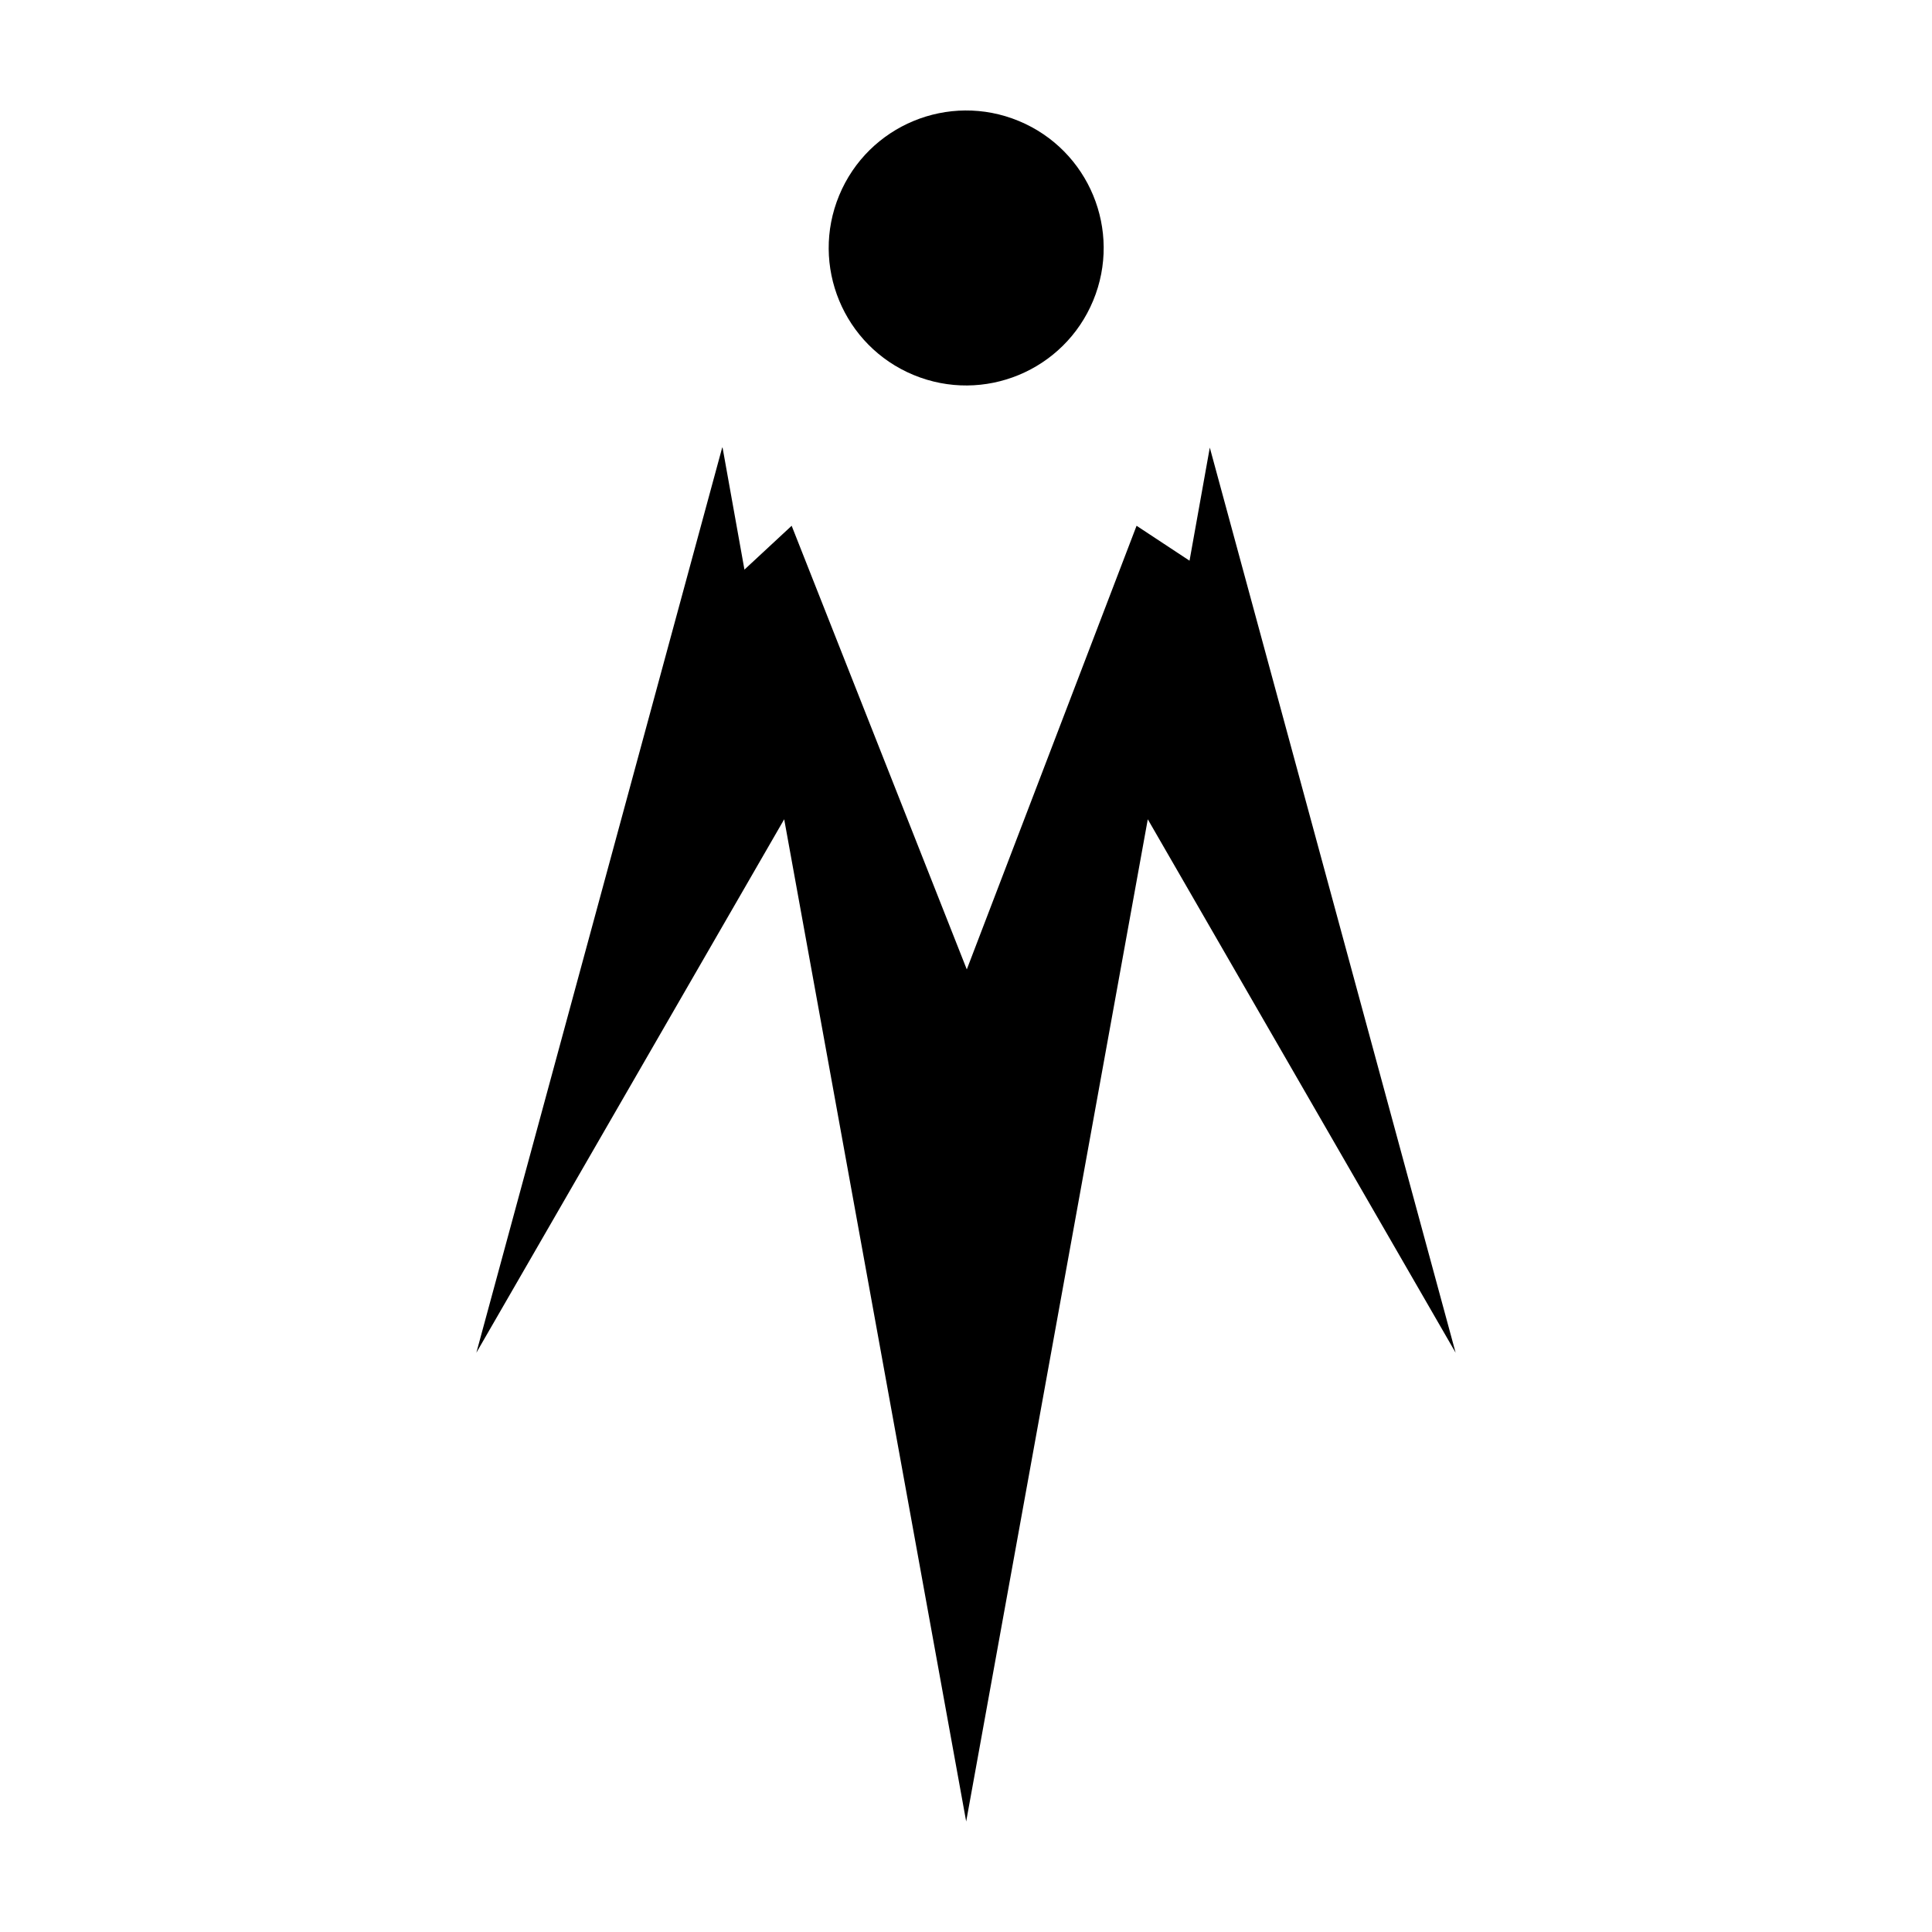
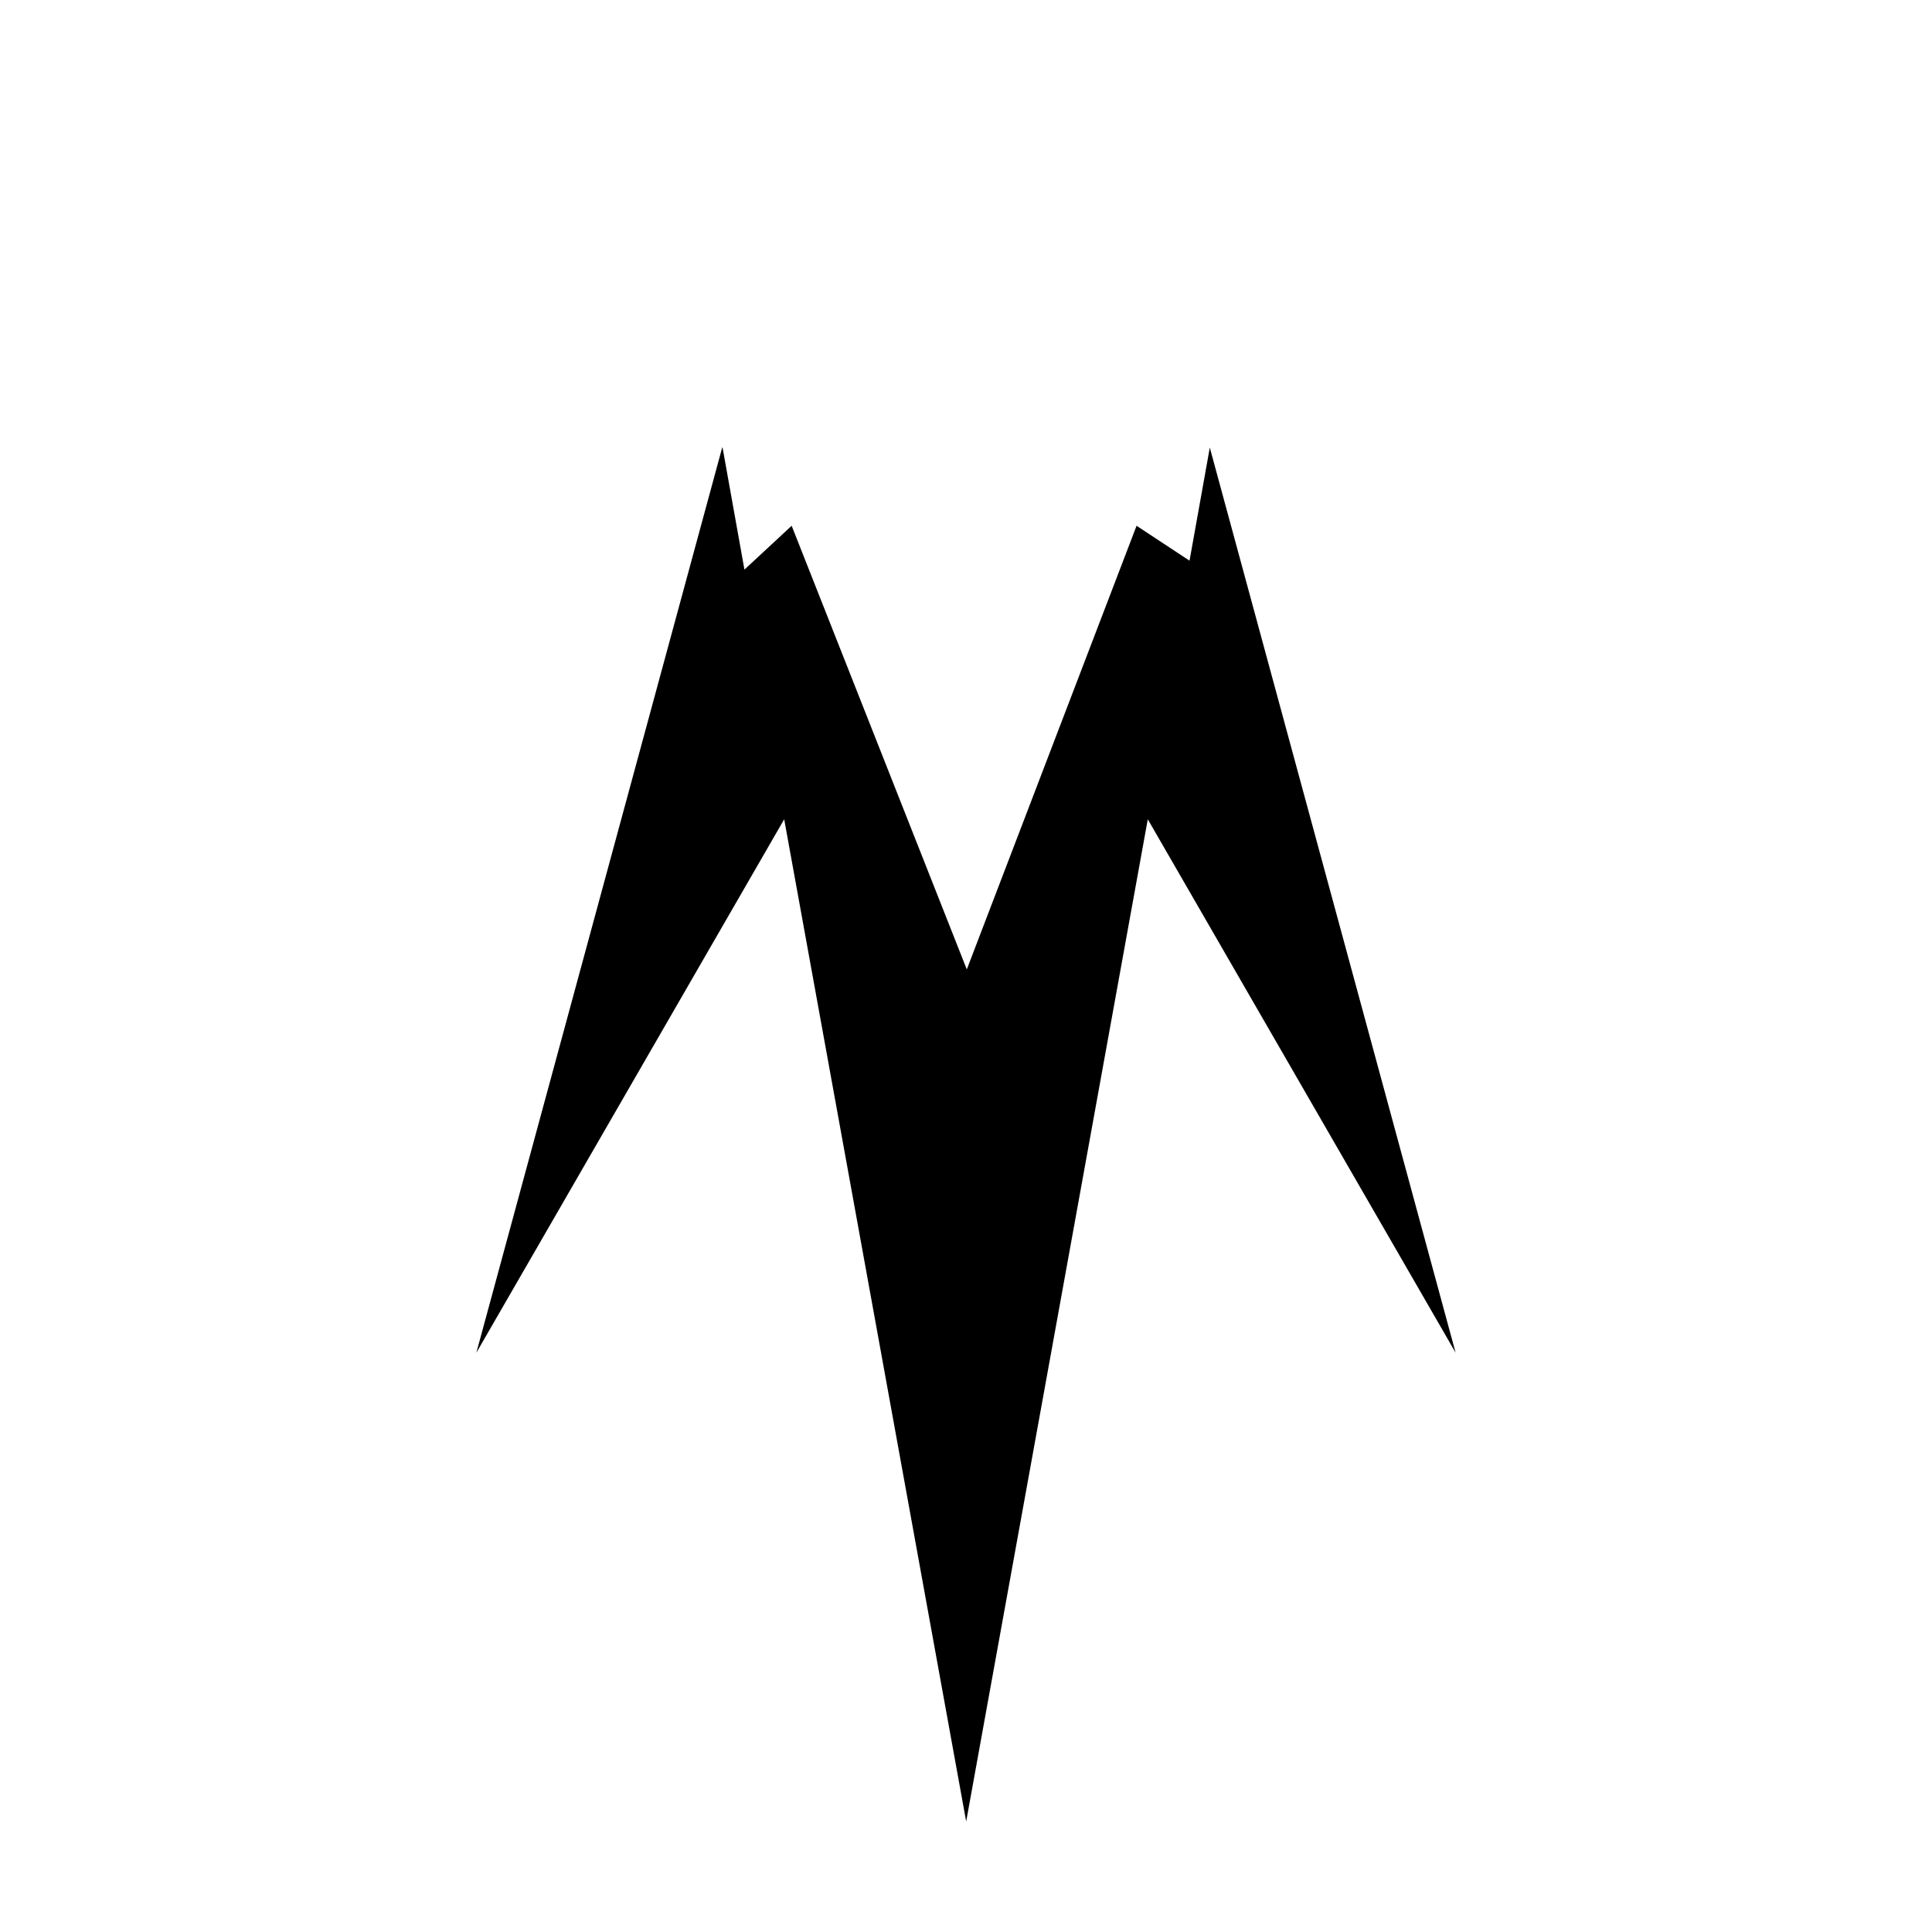
<svg xmlns="http://www.w3.org/2000/svg" fill="#000000" width="800px" height="800px" version="1.1" viewBox="144 144 512 512">
  <g>
-     <path d="m413.99 176.06c18.59 7.699 27.414 29.008 19.715 47.594-7.699 18.59-29.008 27.418-47.594 19.719-18.59-7.703-27.418-29.012-19.719-47.598 7.699-18.59 29.012-27.414 47.598-19.715" />
-     <path d="m464.61 262.62-5.371 29.969-14.035-9.254-44.992 117.57-46.414-117.57-12.512 11.617-5.797-32.332h-0.102l-65.145 239.86 81.578-141.36 48.227 265.59 48.129-265.59 81.578 141.36z" />
+     <path d="m464.61 262.62-5.371 29.969-14.035-9.254-44.992 117.57-46.414-117.57-12.512 11.617-5.797-32.332h-0.102l-65.145 239.86 81.578-141.36 48.227 265.59 48.129-265.59 81.578 141.36" />
  </g>
</svg>